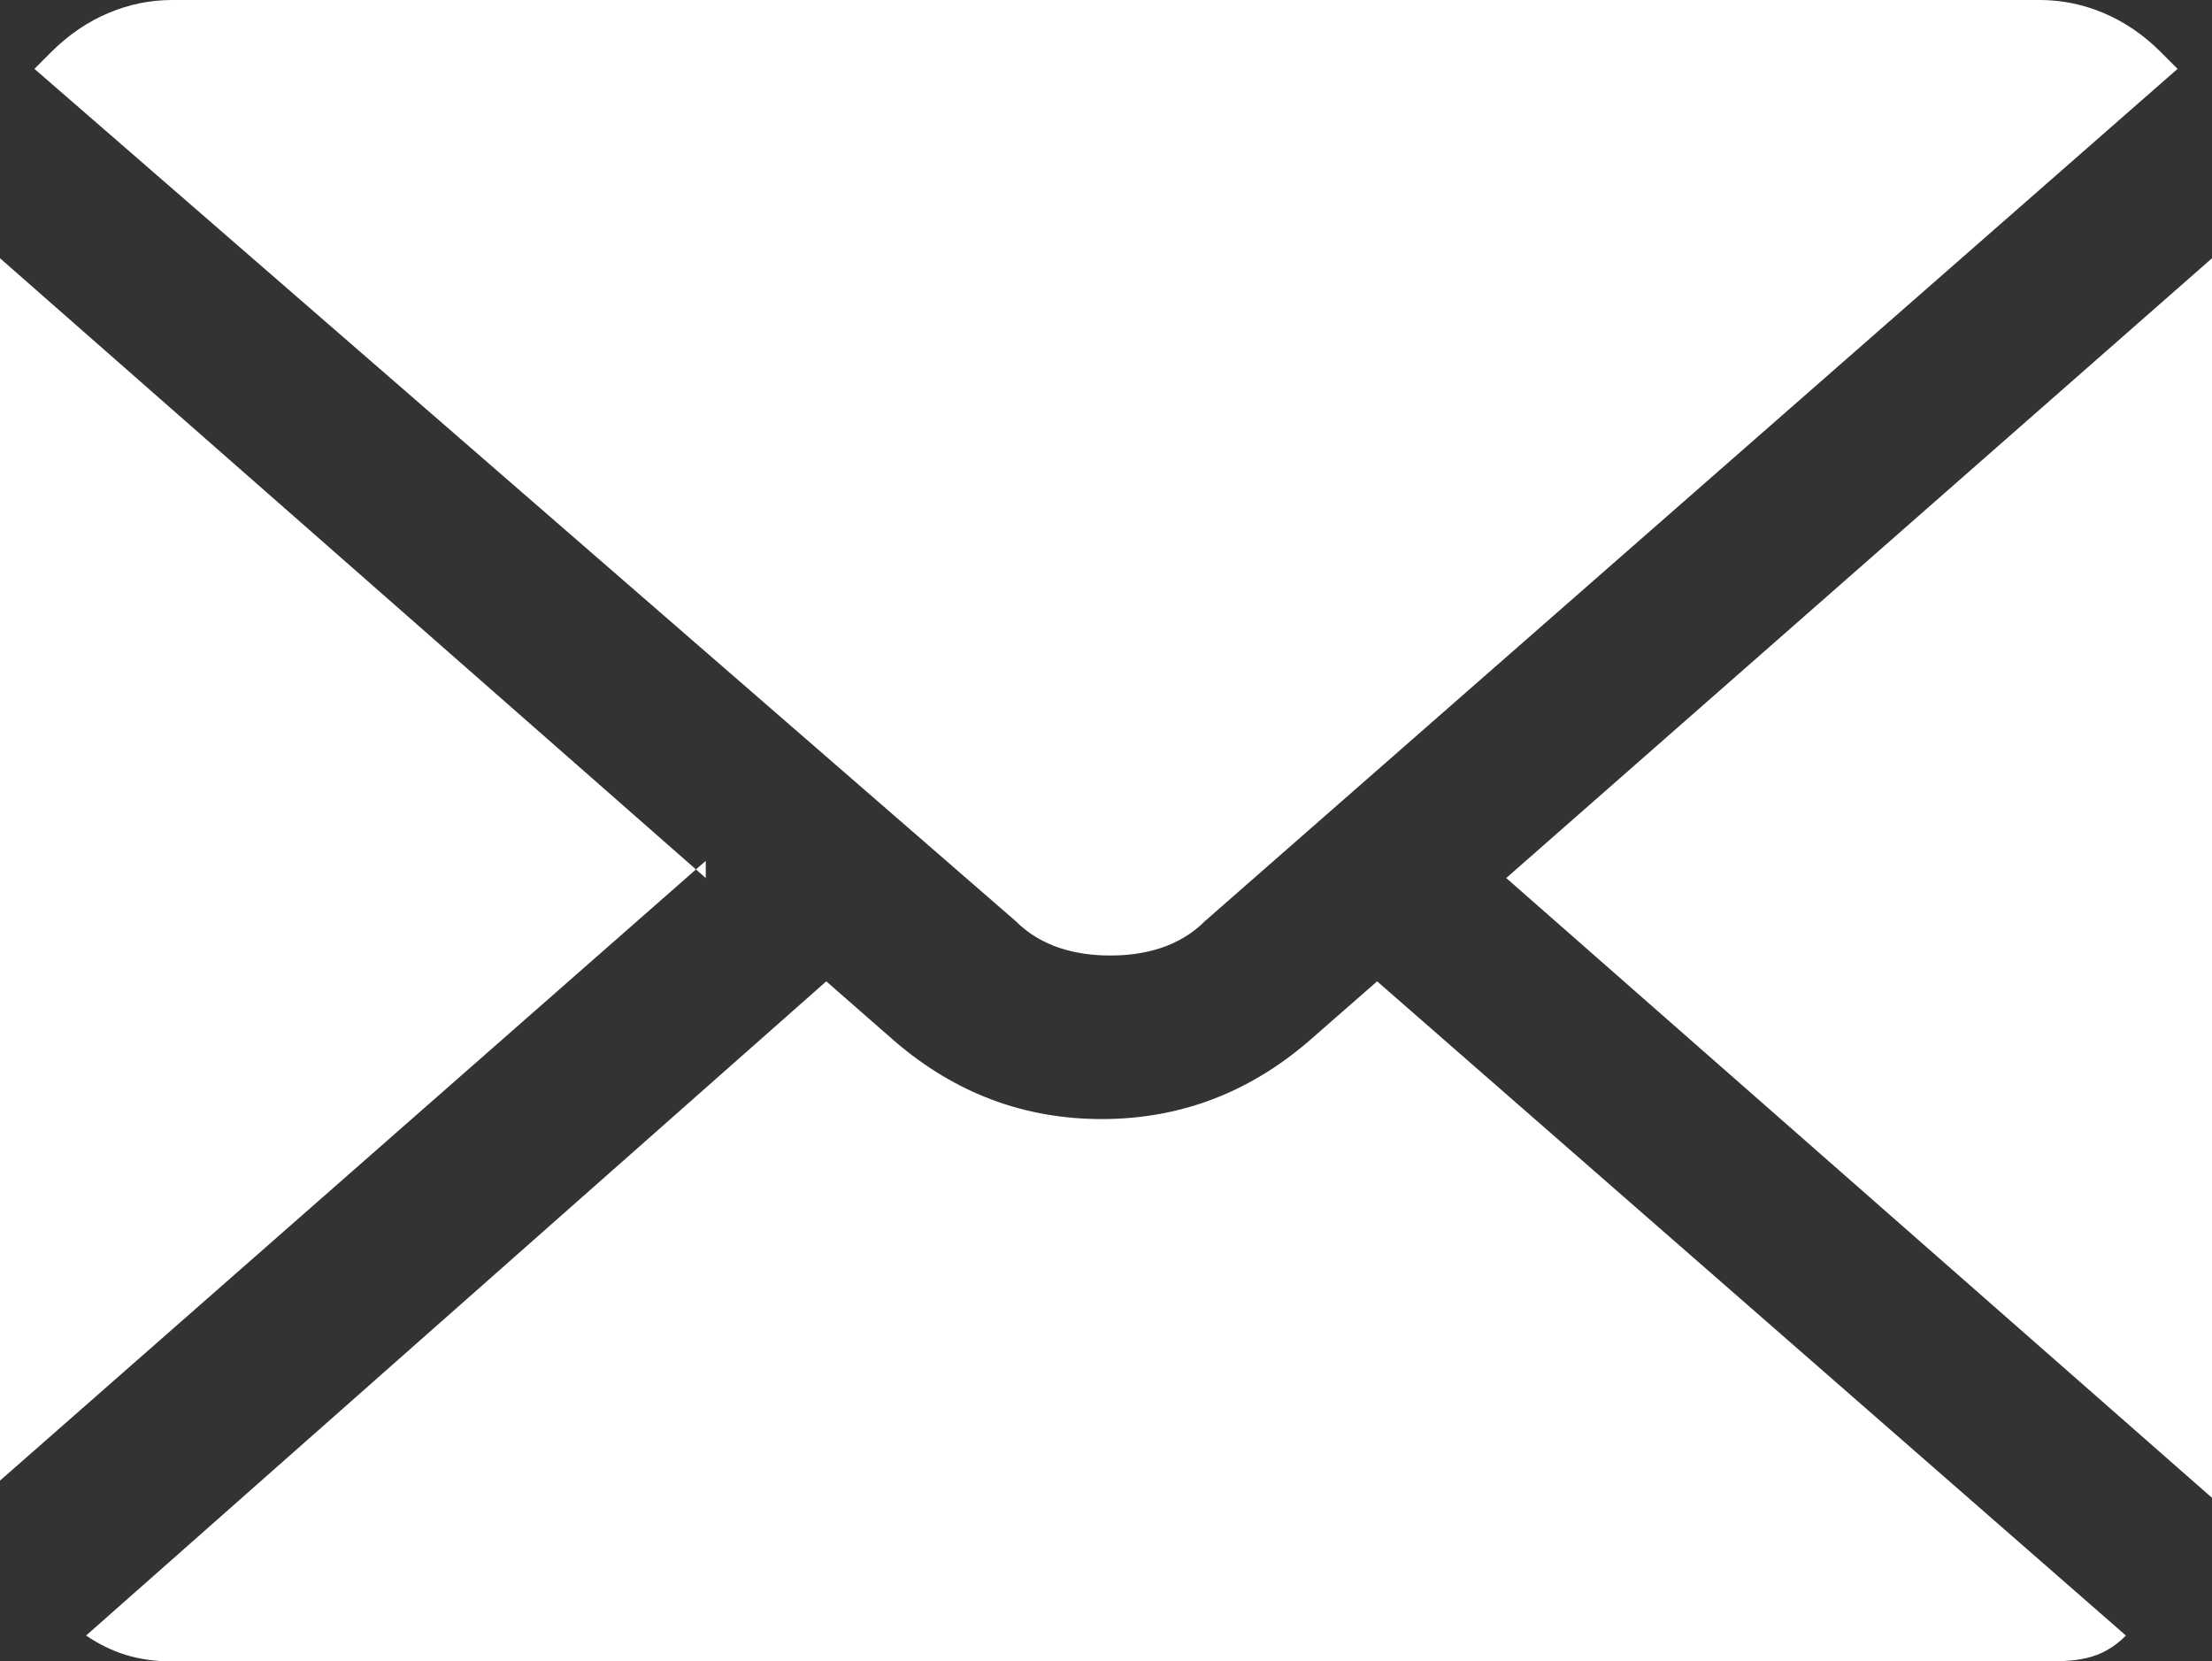
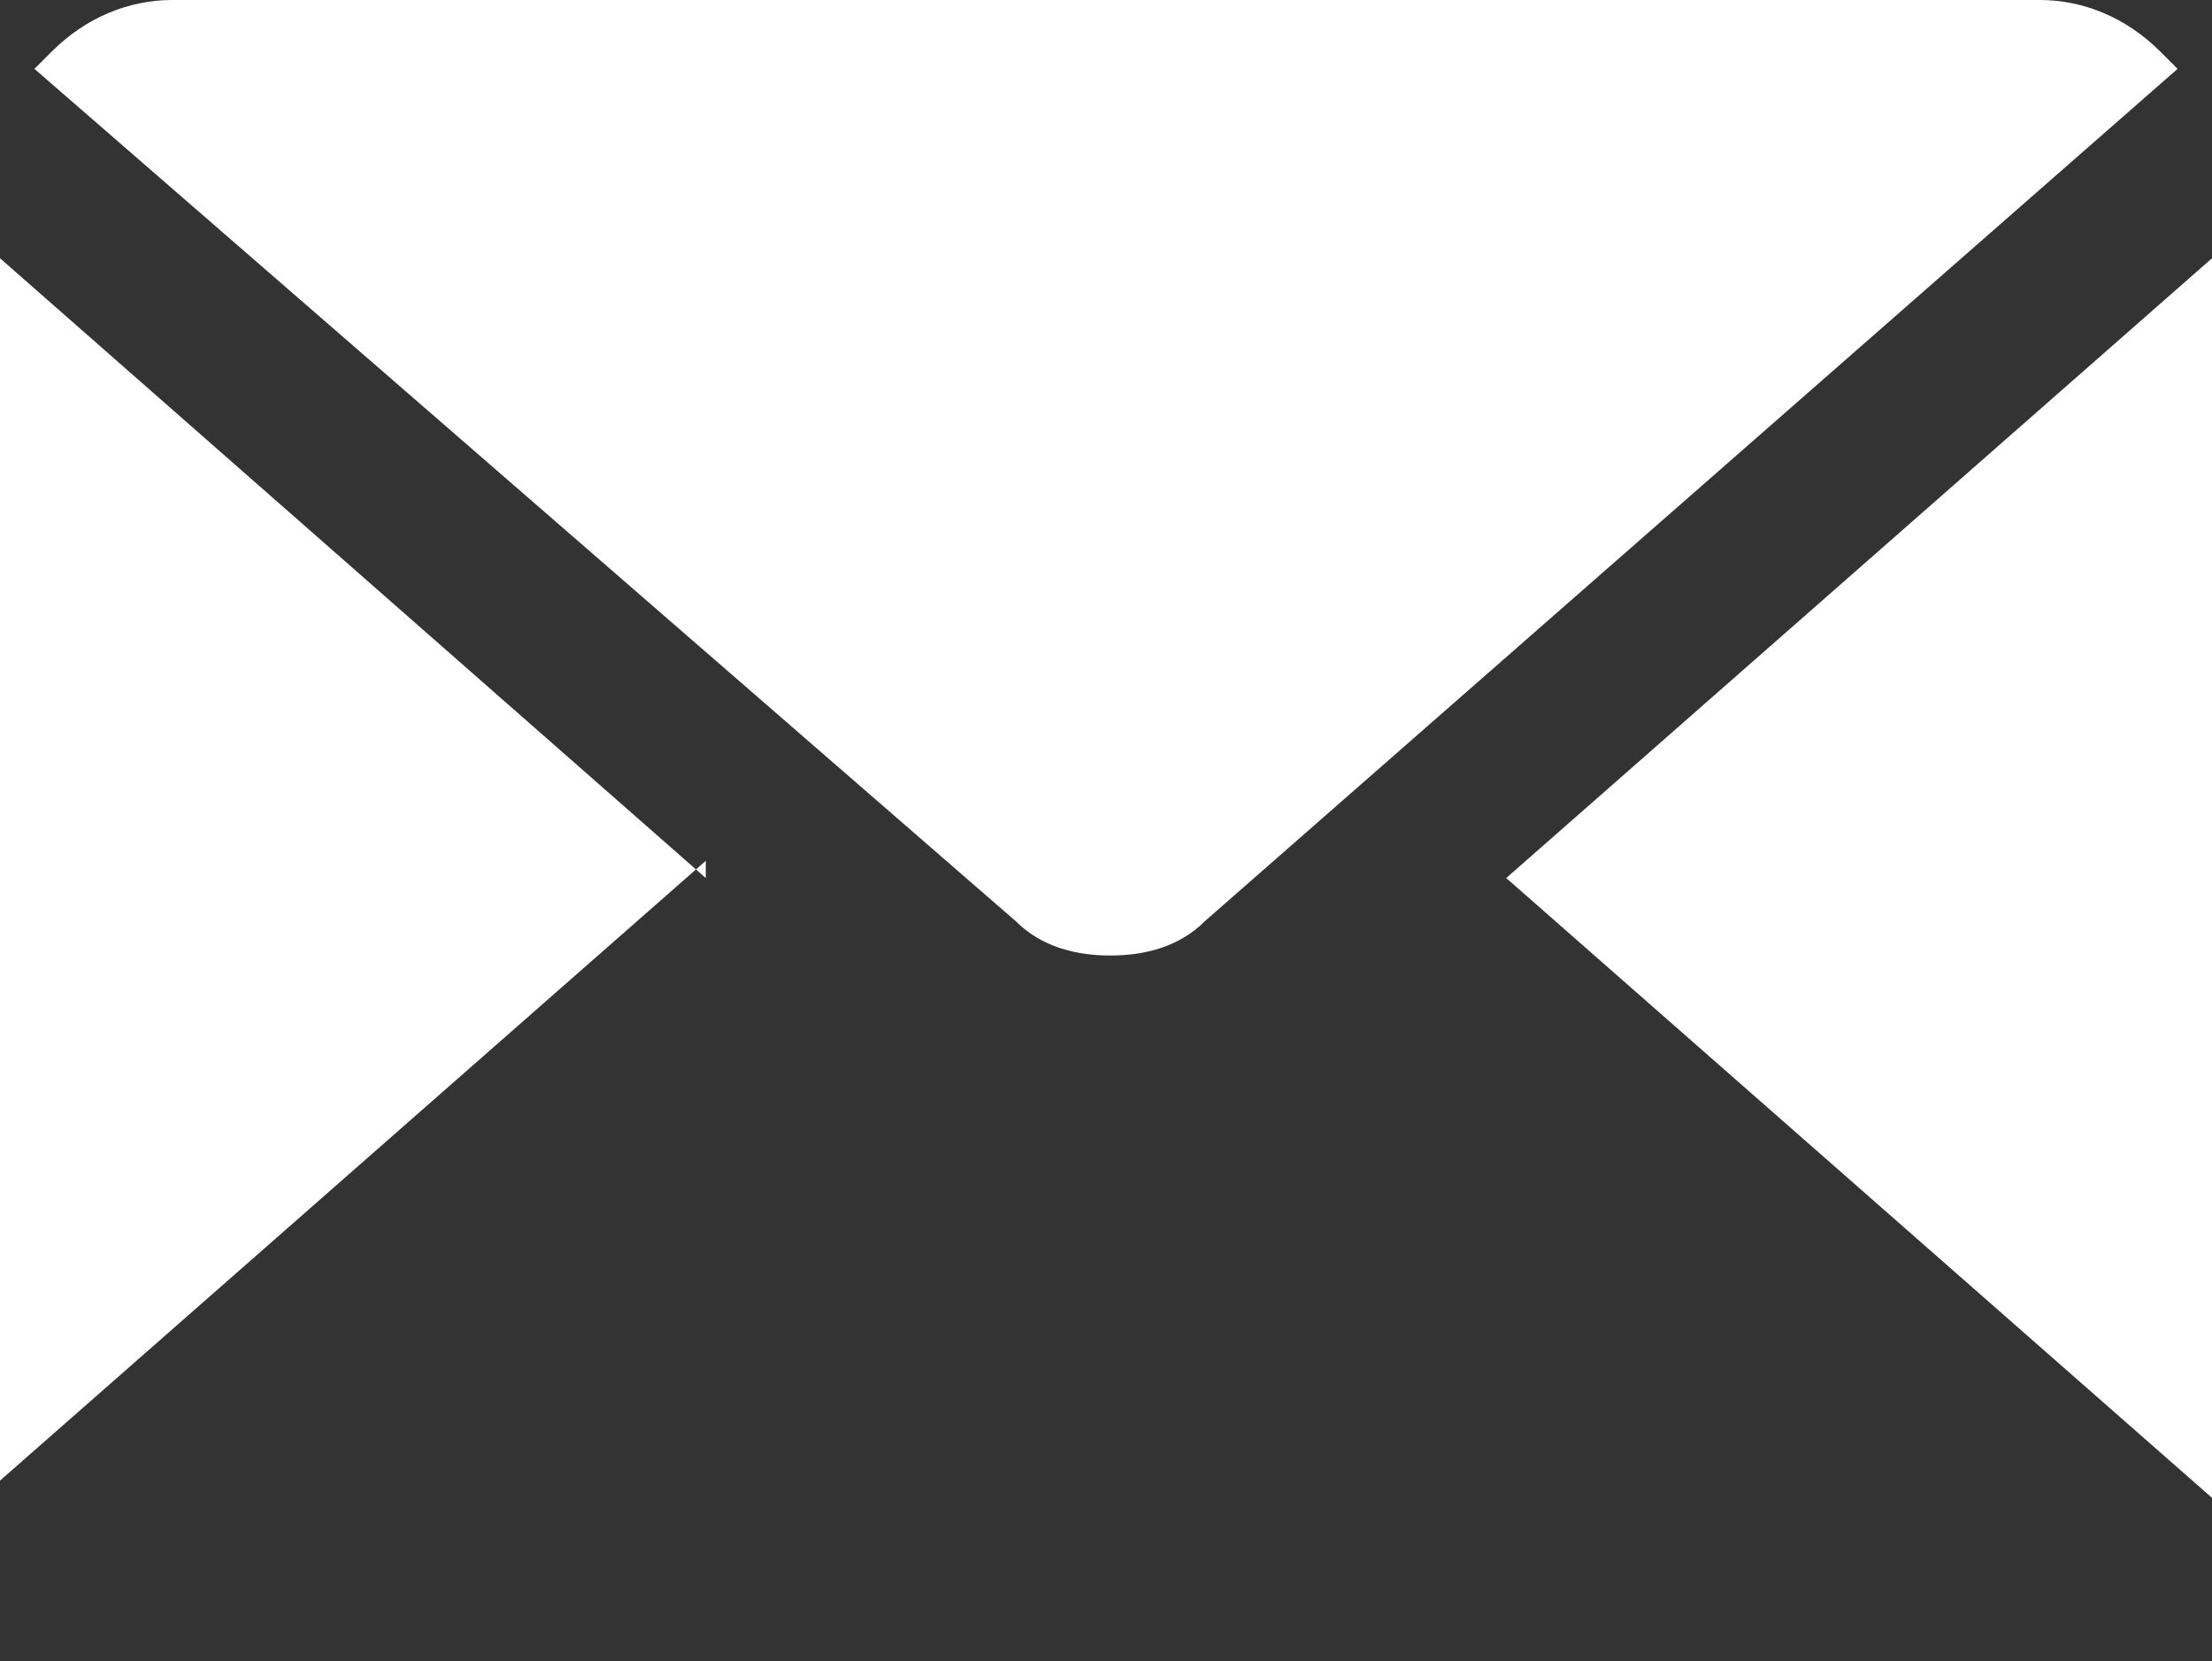
<svg xmlns="http://www.w3.org/2000/svg" version="1.1" viewBox="0 0 25.7 19.3">
  <rect x="0" y="0" width="25.7" height="19.3" fill="#333333" stroke="none" />
  <defs>
    <style>
      .cls-1 {
        fill: #fff;
      }
    </style>
  </defs>
  <g>
    <g id="_レイヤー_1" data-name="レイヤー_1">
      <g>
        <path class="cls-1" d="M8.2,10.2L0,3v14.2s0,0,0,0l8.2-7.2Z" />
        <path class="cls-1" d="M11.8,10.7c.3.3.7.4,1.1.4s.8-.1,1.1-.4L25.3.8c0,0-.1-.1-.2-.2-.4-.4-.9-.6-1.4-.6H2C1.5,0,1,.2.6.6c0,0-.1.1-.2.2l11.4,9.9Z" />
        <path class="cls-1" d="M25.7,17.3s0,0,0,0V3l-8.2,7.2,8.2,7.2Z" />
-         <path class="cls-1" d="M23.7,19.3c.4,0,.7,0,1-.3l-8.7-7.6-.8.7c-.7.6-1.5.9-2.4.9s-1.7-.3-2.4-.9l-.8-.7L1,19c.3.2.6.3,1,.3h21.7Z" />
      </g>
    </g>
  </g>
</svg>